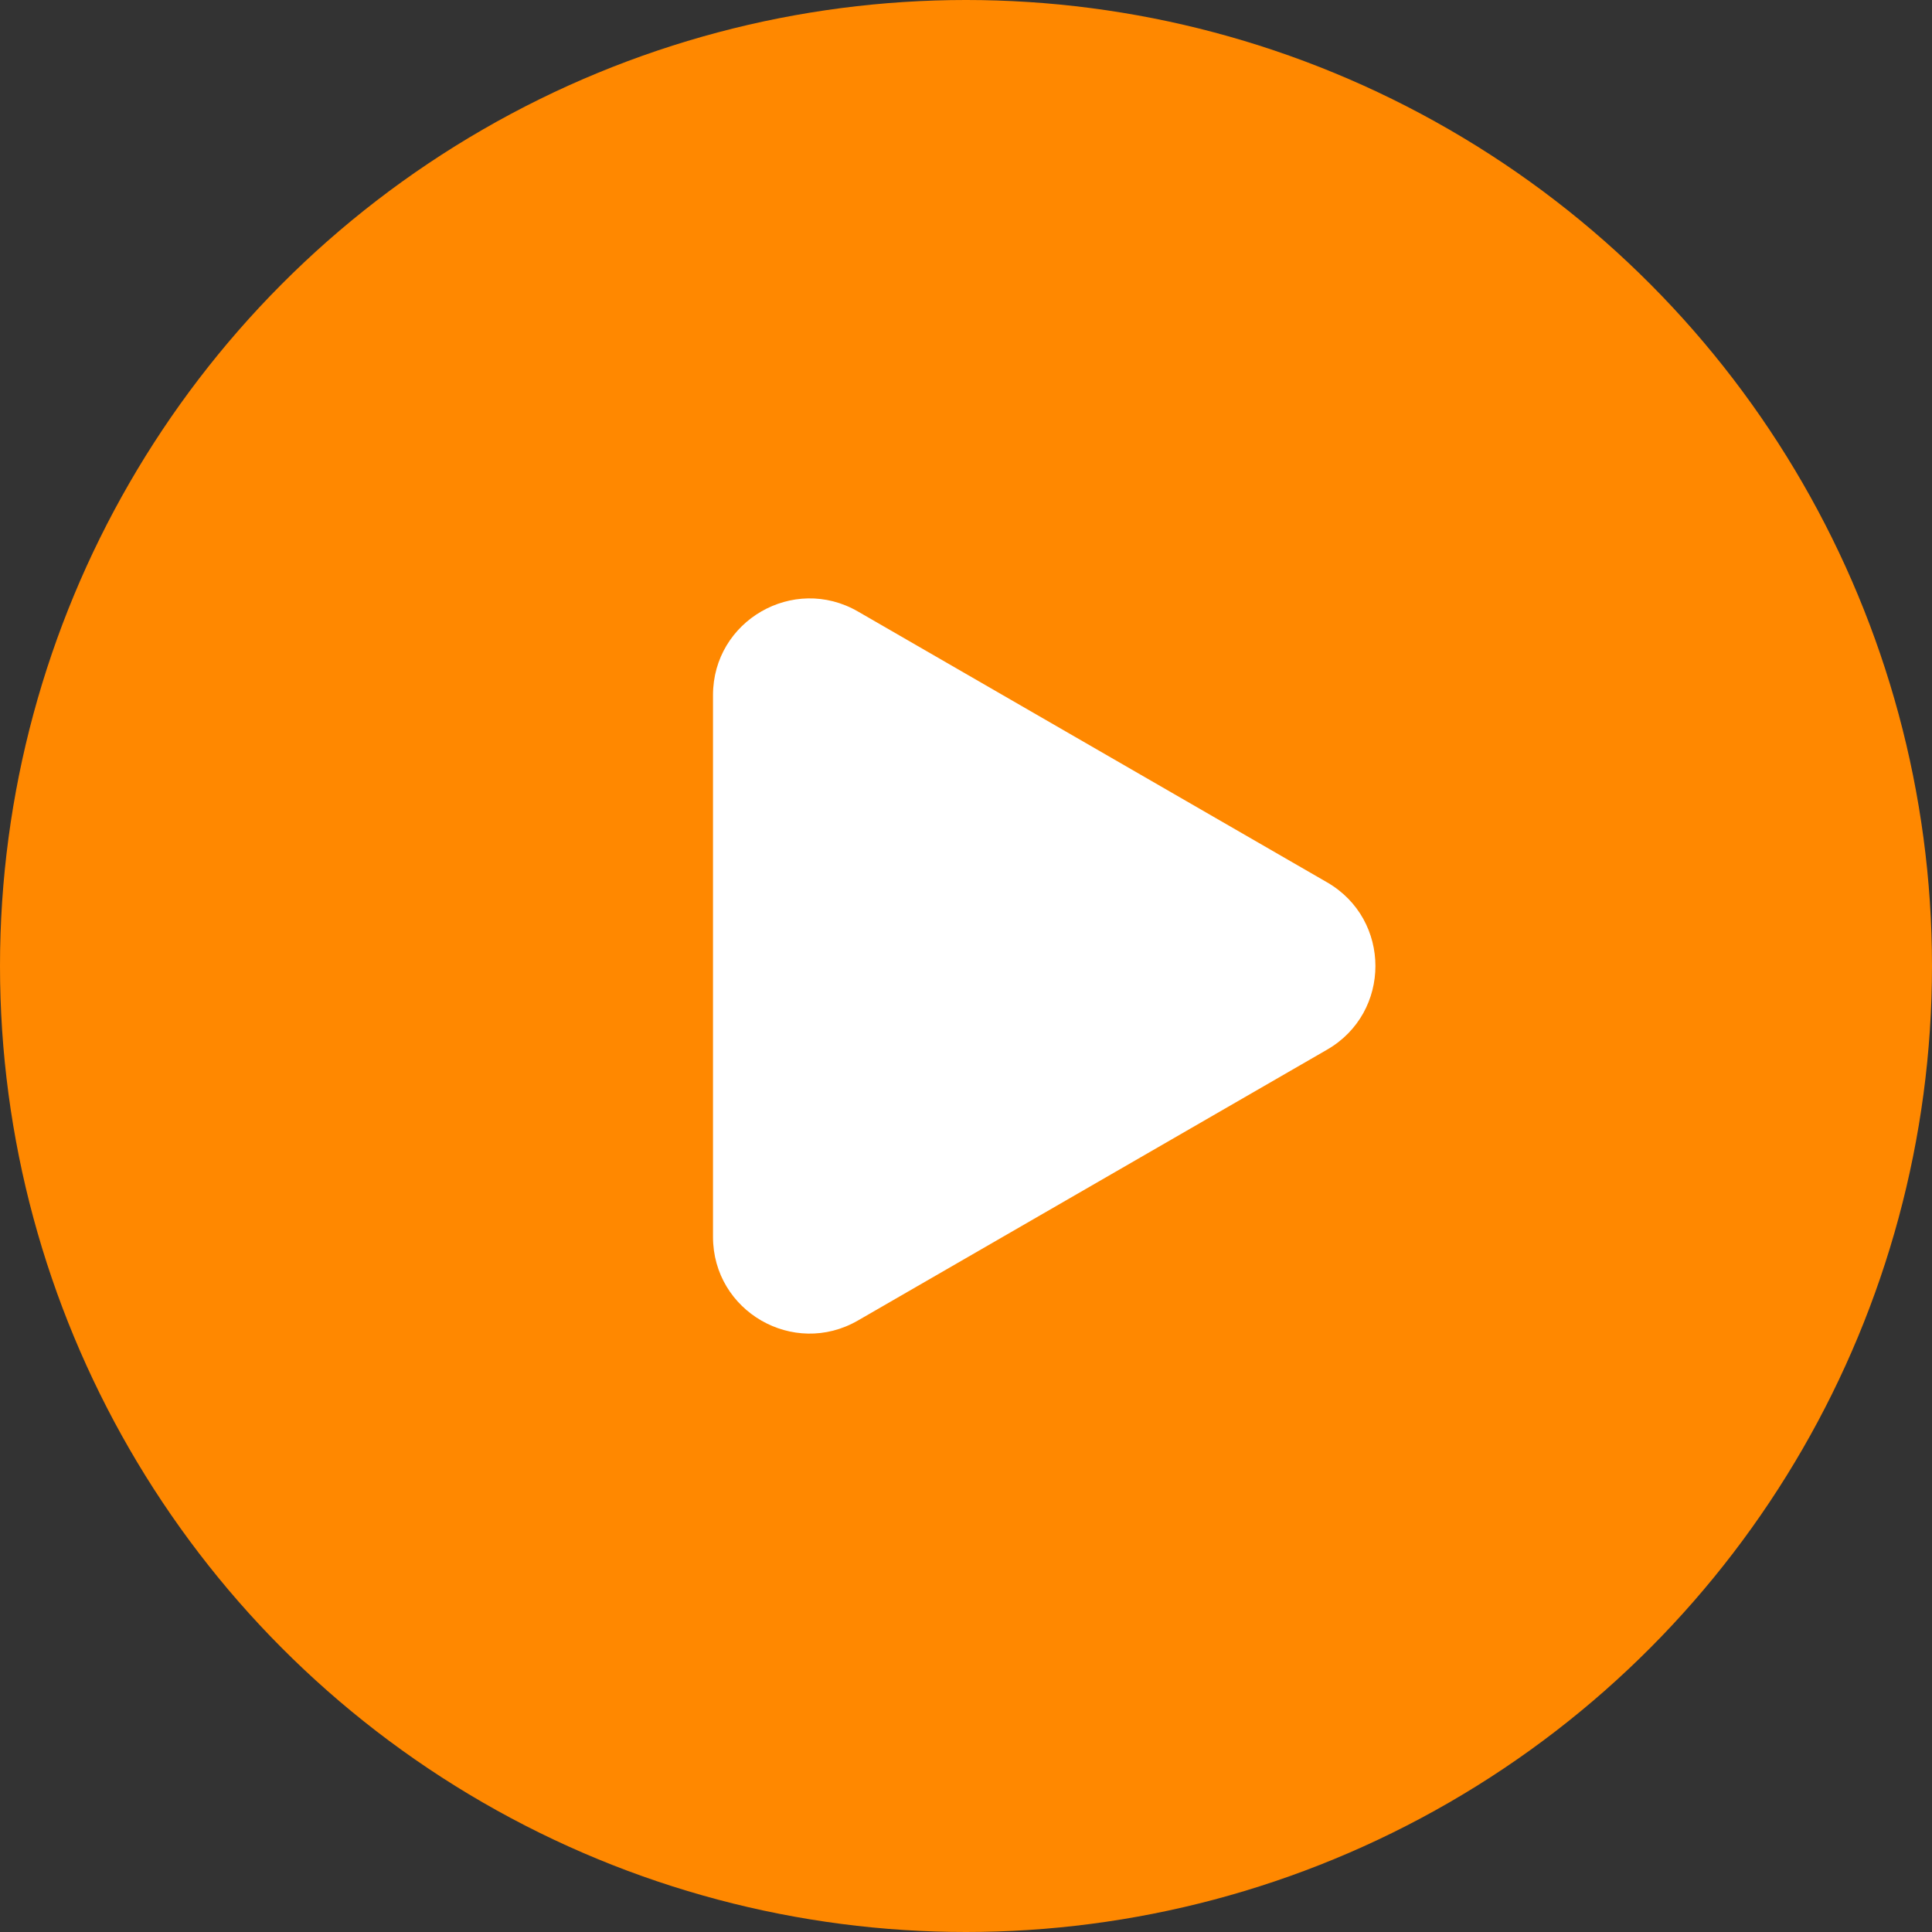
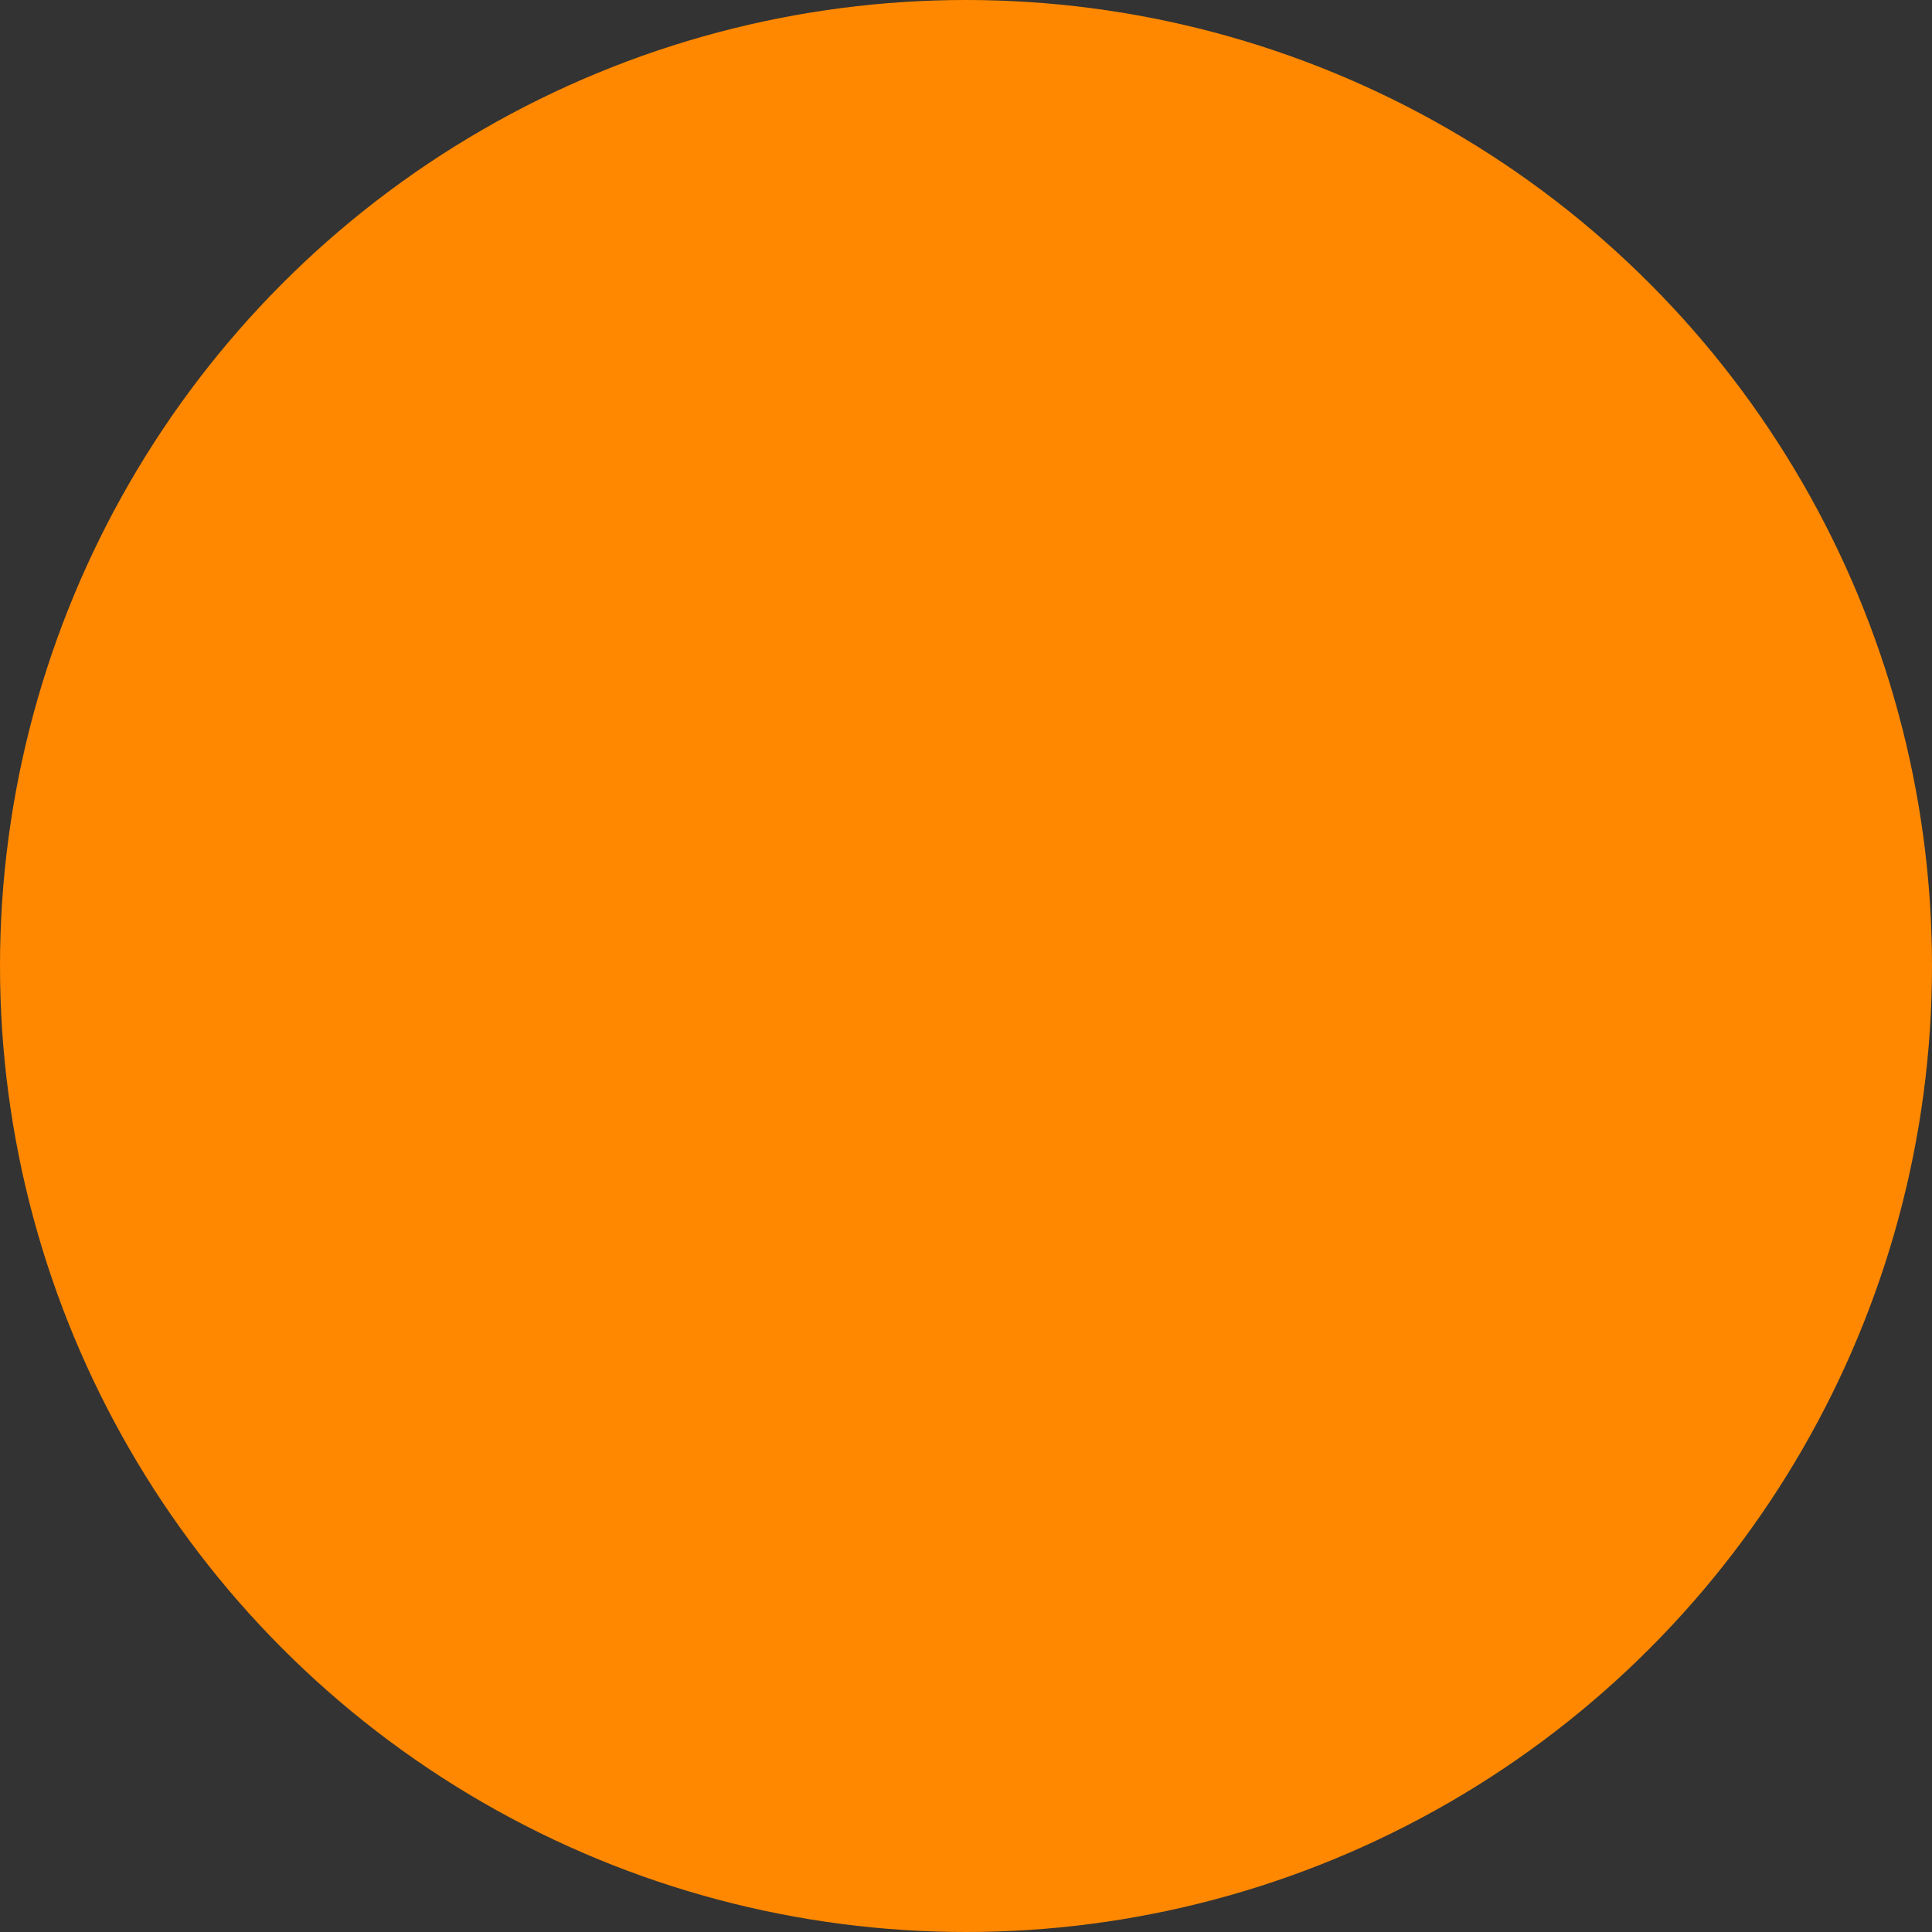
<svg xmlns="http://www.w3.org/2000/svg" width="20" height="20" viewBox="0 0 20 20" fill="none">
  <rect x="0" y="0" width="20" height="20" fill="#333333" stroke="none" />
  <circle cx="10" cy="10" r="10" fill="#FF8800" />
-   <path d="M13.738 9.134C14.405 9.519 14.405 10.481 13.738 10.866L8.881 13.67C8.214 14.055 7.381 13.574 7.381 12.804V7.196C7.381 6.426 8.214 5.945 8.881 6.33L13.738 9.134Z" fill="white" />
</svg>